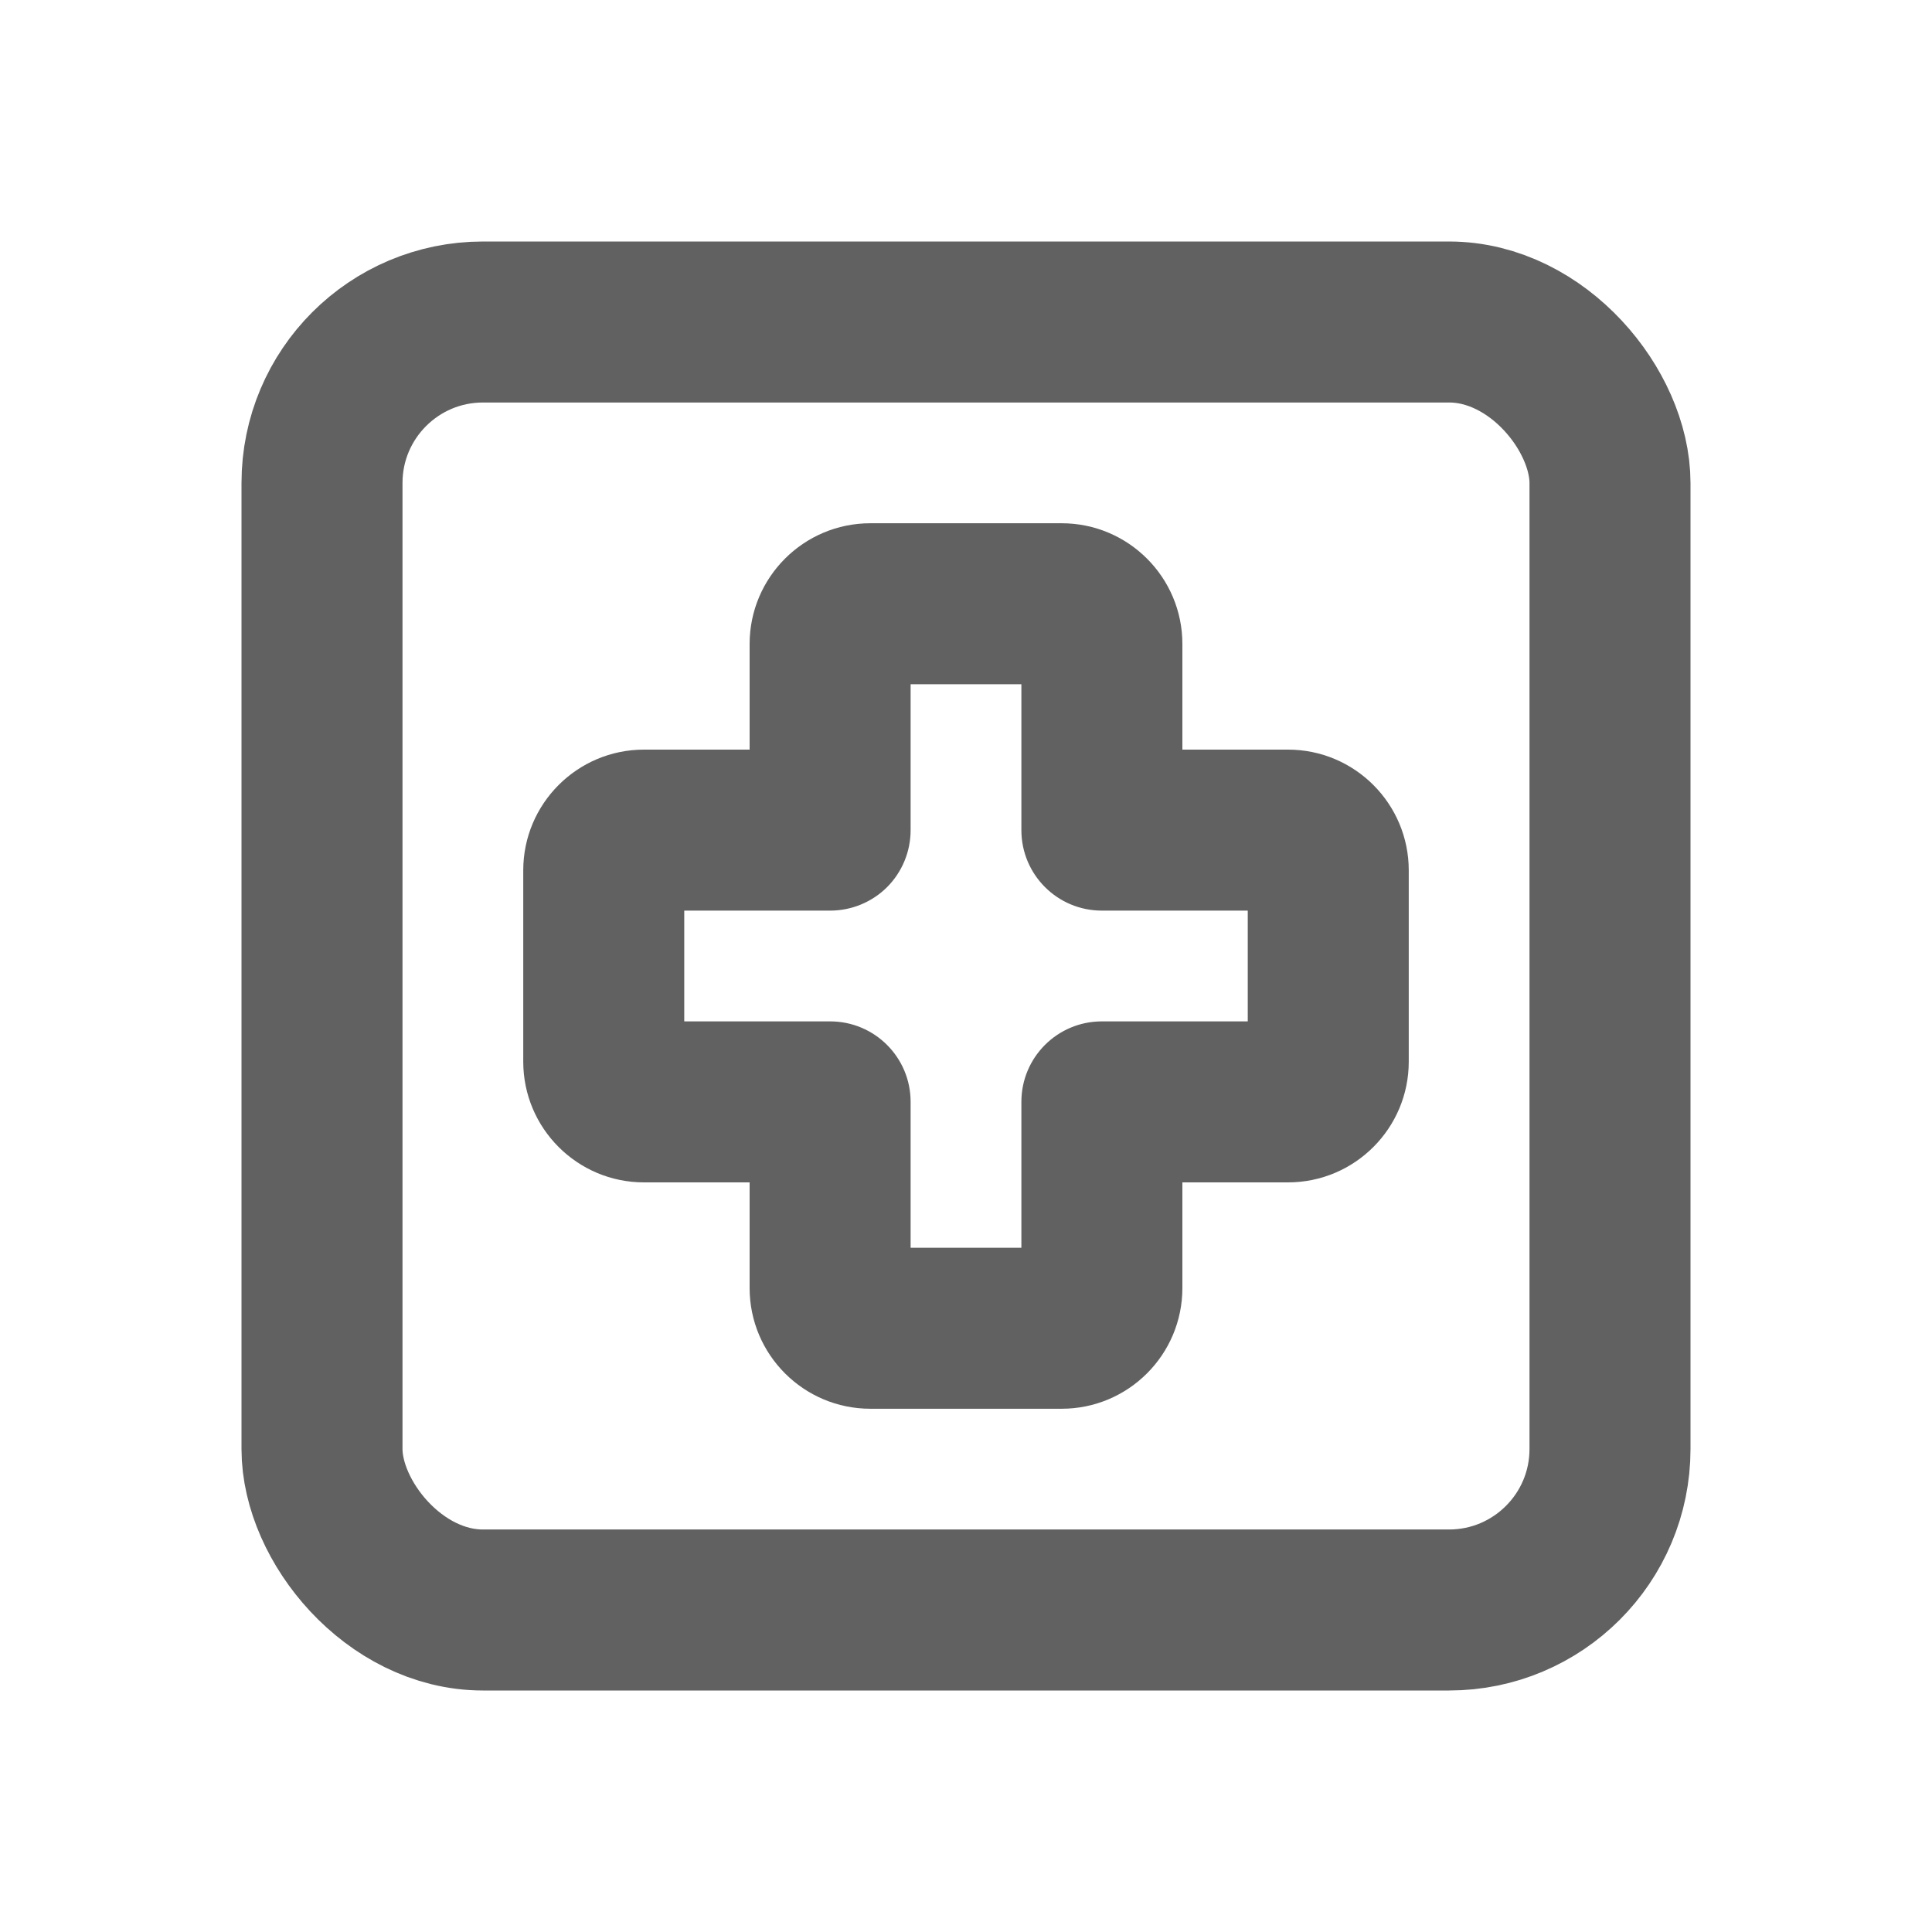
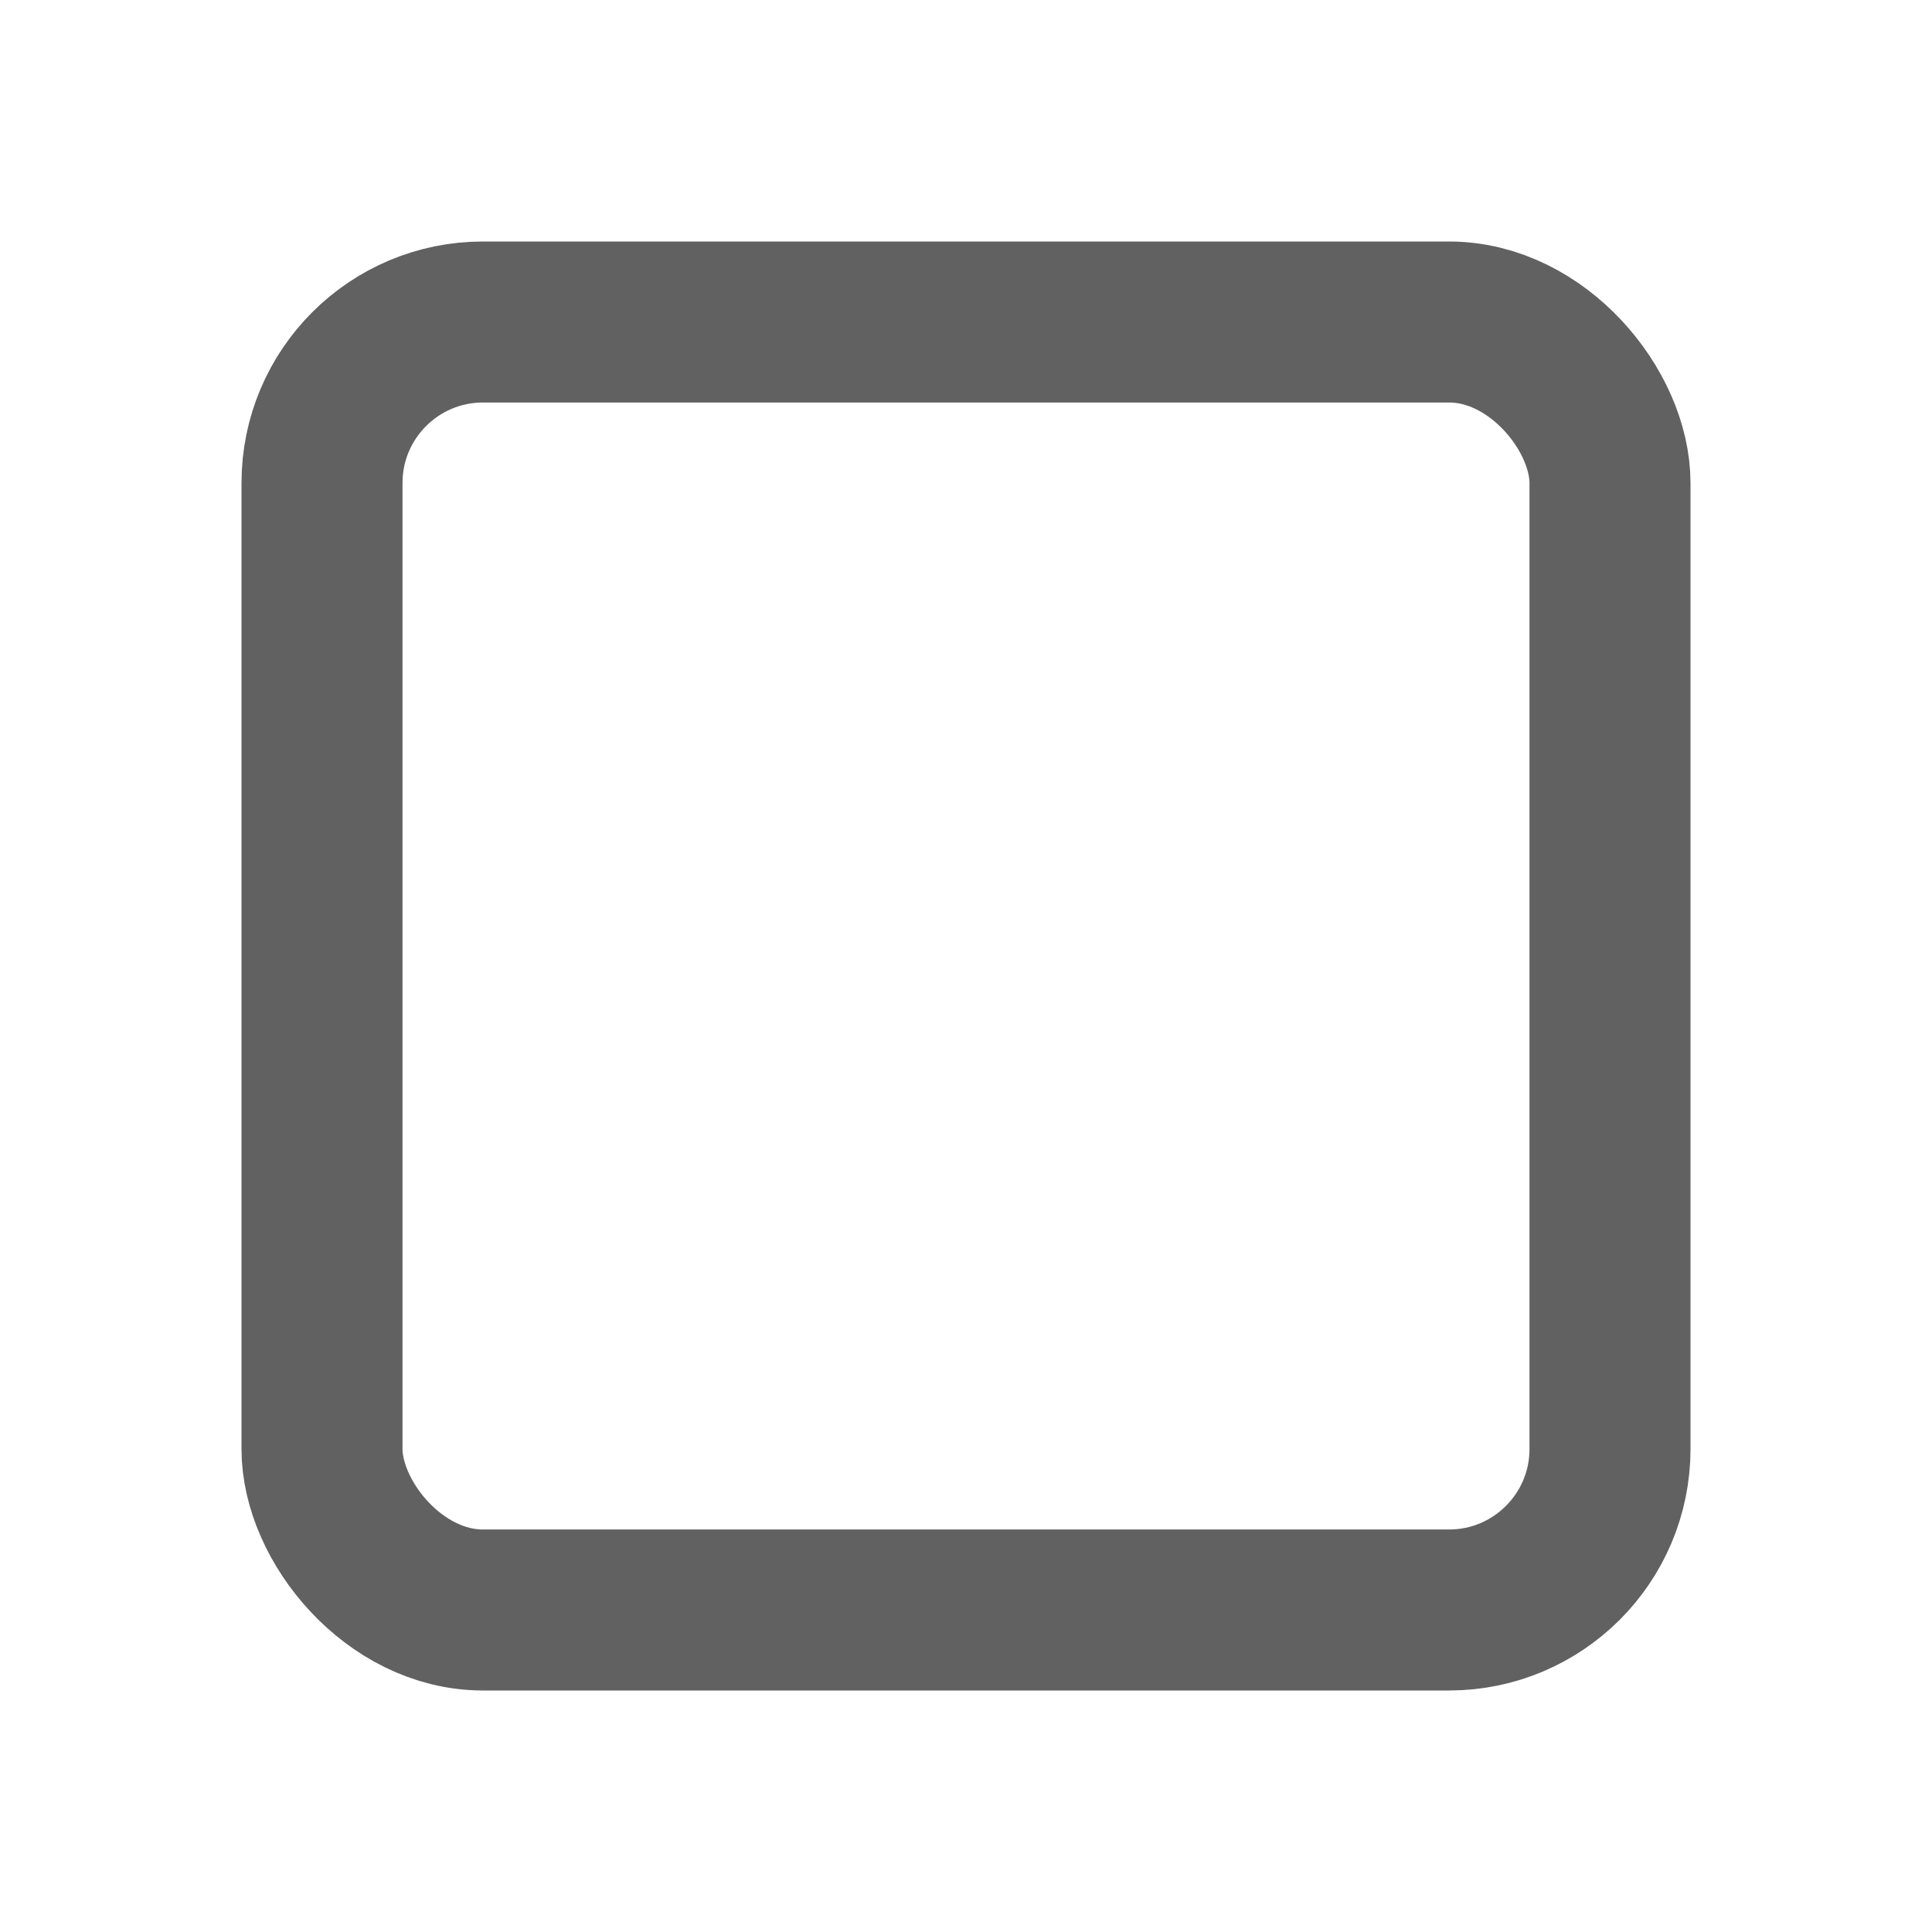
<svg xmlns="http://www.w3.org/2000/svg" width="24" height="24" viewBox="0 0 24 24" fill="none">
-   <path d="M10.312 10.312V11.312C10.578 11.312 10.832 11.207 11.02 11.02C11.207 10.832 11.312 10.578 11.312 10.312H10.312ZM8 10.312L8 9.312H8V10.312ZM10.312 13.688H11.312C11.312 13.135 10.865 12.688 10.312 12.688V13.688ZM13.688 13.688V12.688C13.135 12.688 12.688 13.135 12.688 13.688H13.688ZM16 10.312V11.312V10.312ZM13.688 10.312H12.688C12.688 10.865 13.135 11.312 13.688 11.312V10.312ZM11.312 8C11.312 8.276 11.089 8.5 10.812 8.5V6.5C9.984 6.5 9.312 7.172 9.312 8H11.312ZM11.312 10.312V8H9.312V10.312H11.312ZM8 11.312L10.312 11.312V9.312L8 9.312L8 11.312ZM8.5 10.812C8.5 11.089 8.276 11.312 8 11.312V9.312C7.172 9.312 6.5 9.984 6.5 10.812H8.5ZM8.5 13.188V10.812H6.5V13.188H8.5ZM8 12.688C8.276 12.688 8.5 12.911 8.5 13.188H6.5C6.5 14.016 7.172 14.688 8 14.688V12.688ZM10.312 12.688H8V14.688H10.312V12.688ZM11.312 16V13.688H9.312V16H11.312ZM10.812 15.5C11.089 15.5 11.312 15.724 11.312 16H9.312C9.312 16.828 9.984 17.5 10.812 17.5V15.5ZM13.188 15.5H10.812V17.5H13.188V15.5ZM12.688 16C12.688 15.724 12.911 15.5 13.188 15.5V17.5C14.016 17.5 14.688 16.828 14.688 16H12.688ZM12.688 13.688V16H14.688V13.688H12.688ZM16 12.688H13.688V14.688H16V12.688ZM15.5 13.188C15.5 12.911 15.724 12.688 16 12.688V14.688C16.828 14.688 17.5 14.016 17.5 13.188H15.5ZM15.5 10.812V13.188H17.5V10.812H15.5ZM16 11.312C15.724 11.312 15.5 11.089 15.5 10.812H17.5C17.5 9.984 16.828 9.312 16 9.312V11.312ZM13.688 11.312L16 11.312V9.312L13.688 9.312V11.312ZM12.688 8V10.312H14.688V8H12.688ZM13.188 8.5C12.911 8.5 12.688 8.276 12.688 8H14.688C14.688 7.172 14.016 6.5 13.188 6.5V8.5ZM10.812 8.5H13.188V6.5H10.812V8.5Z" fill="#606160" />
  <rect x="4" y="4" width="16" height="16" rx="2" stroke="#606160" stroke-width="2" stroke-linejoin="round" />
</svg>